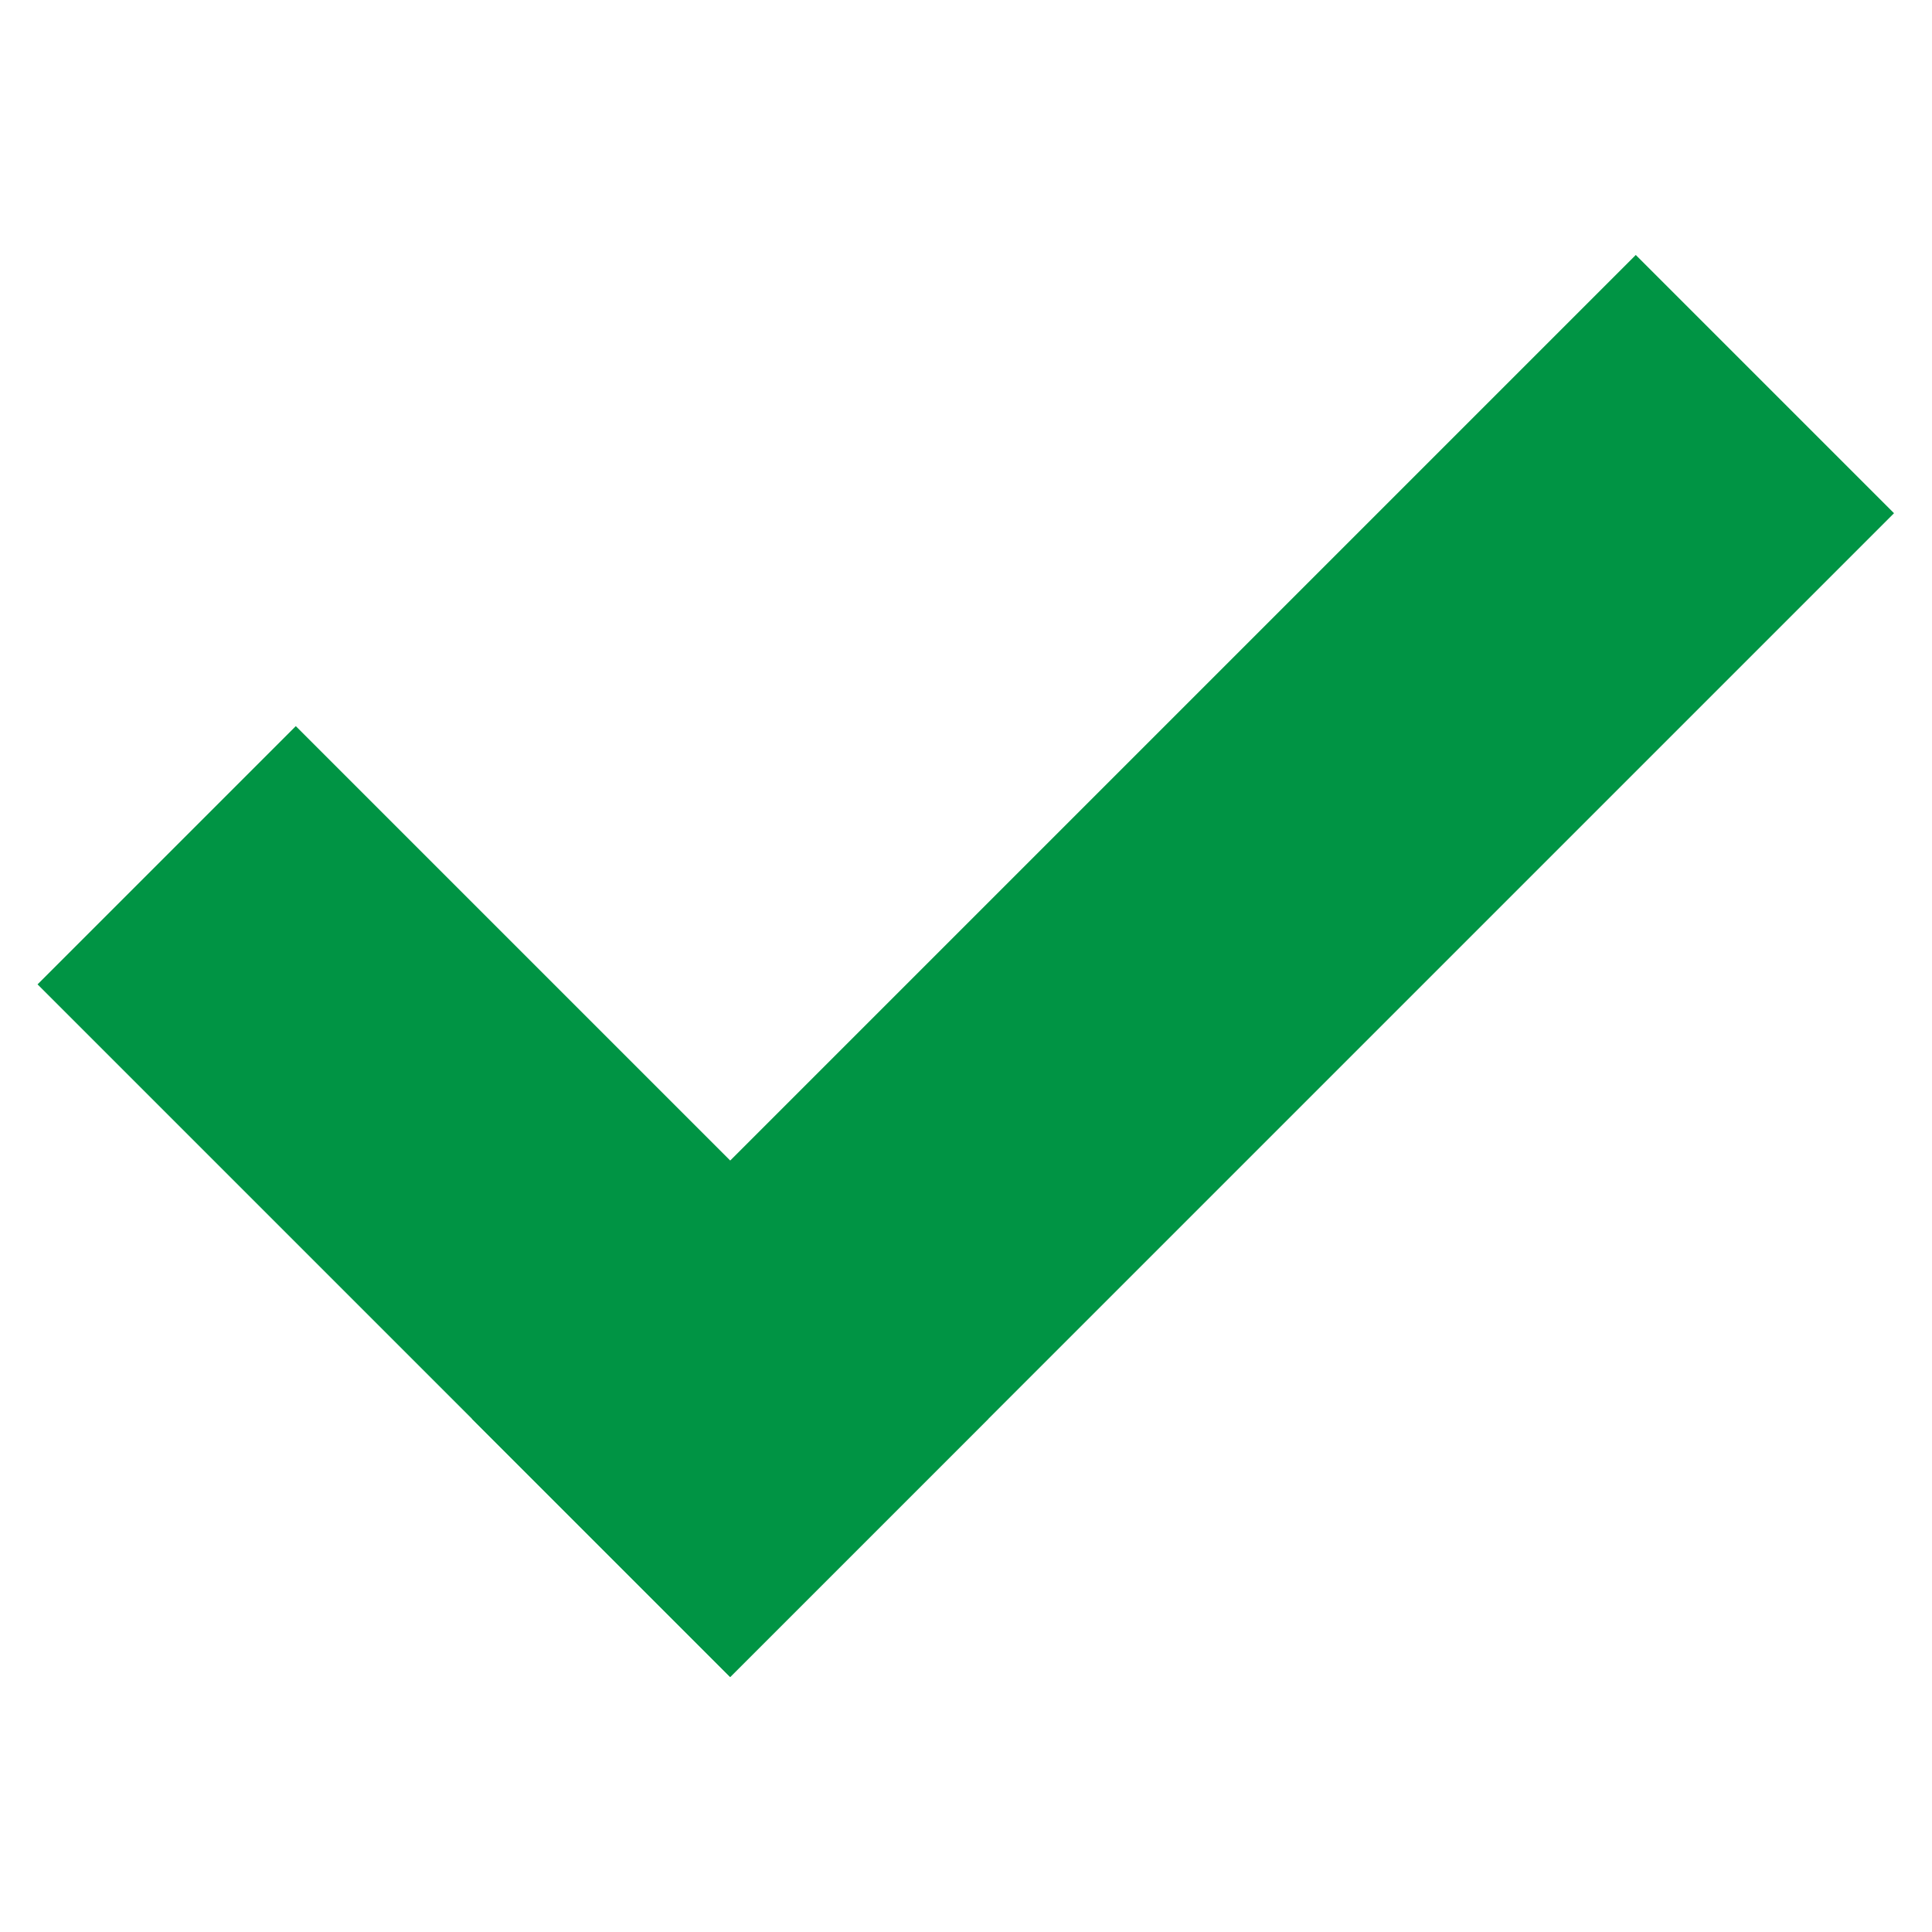
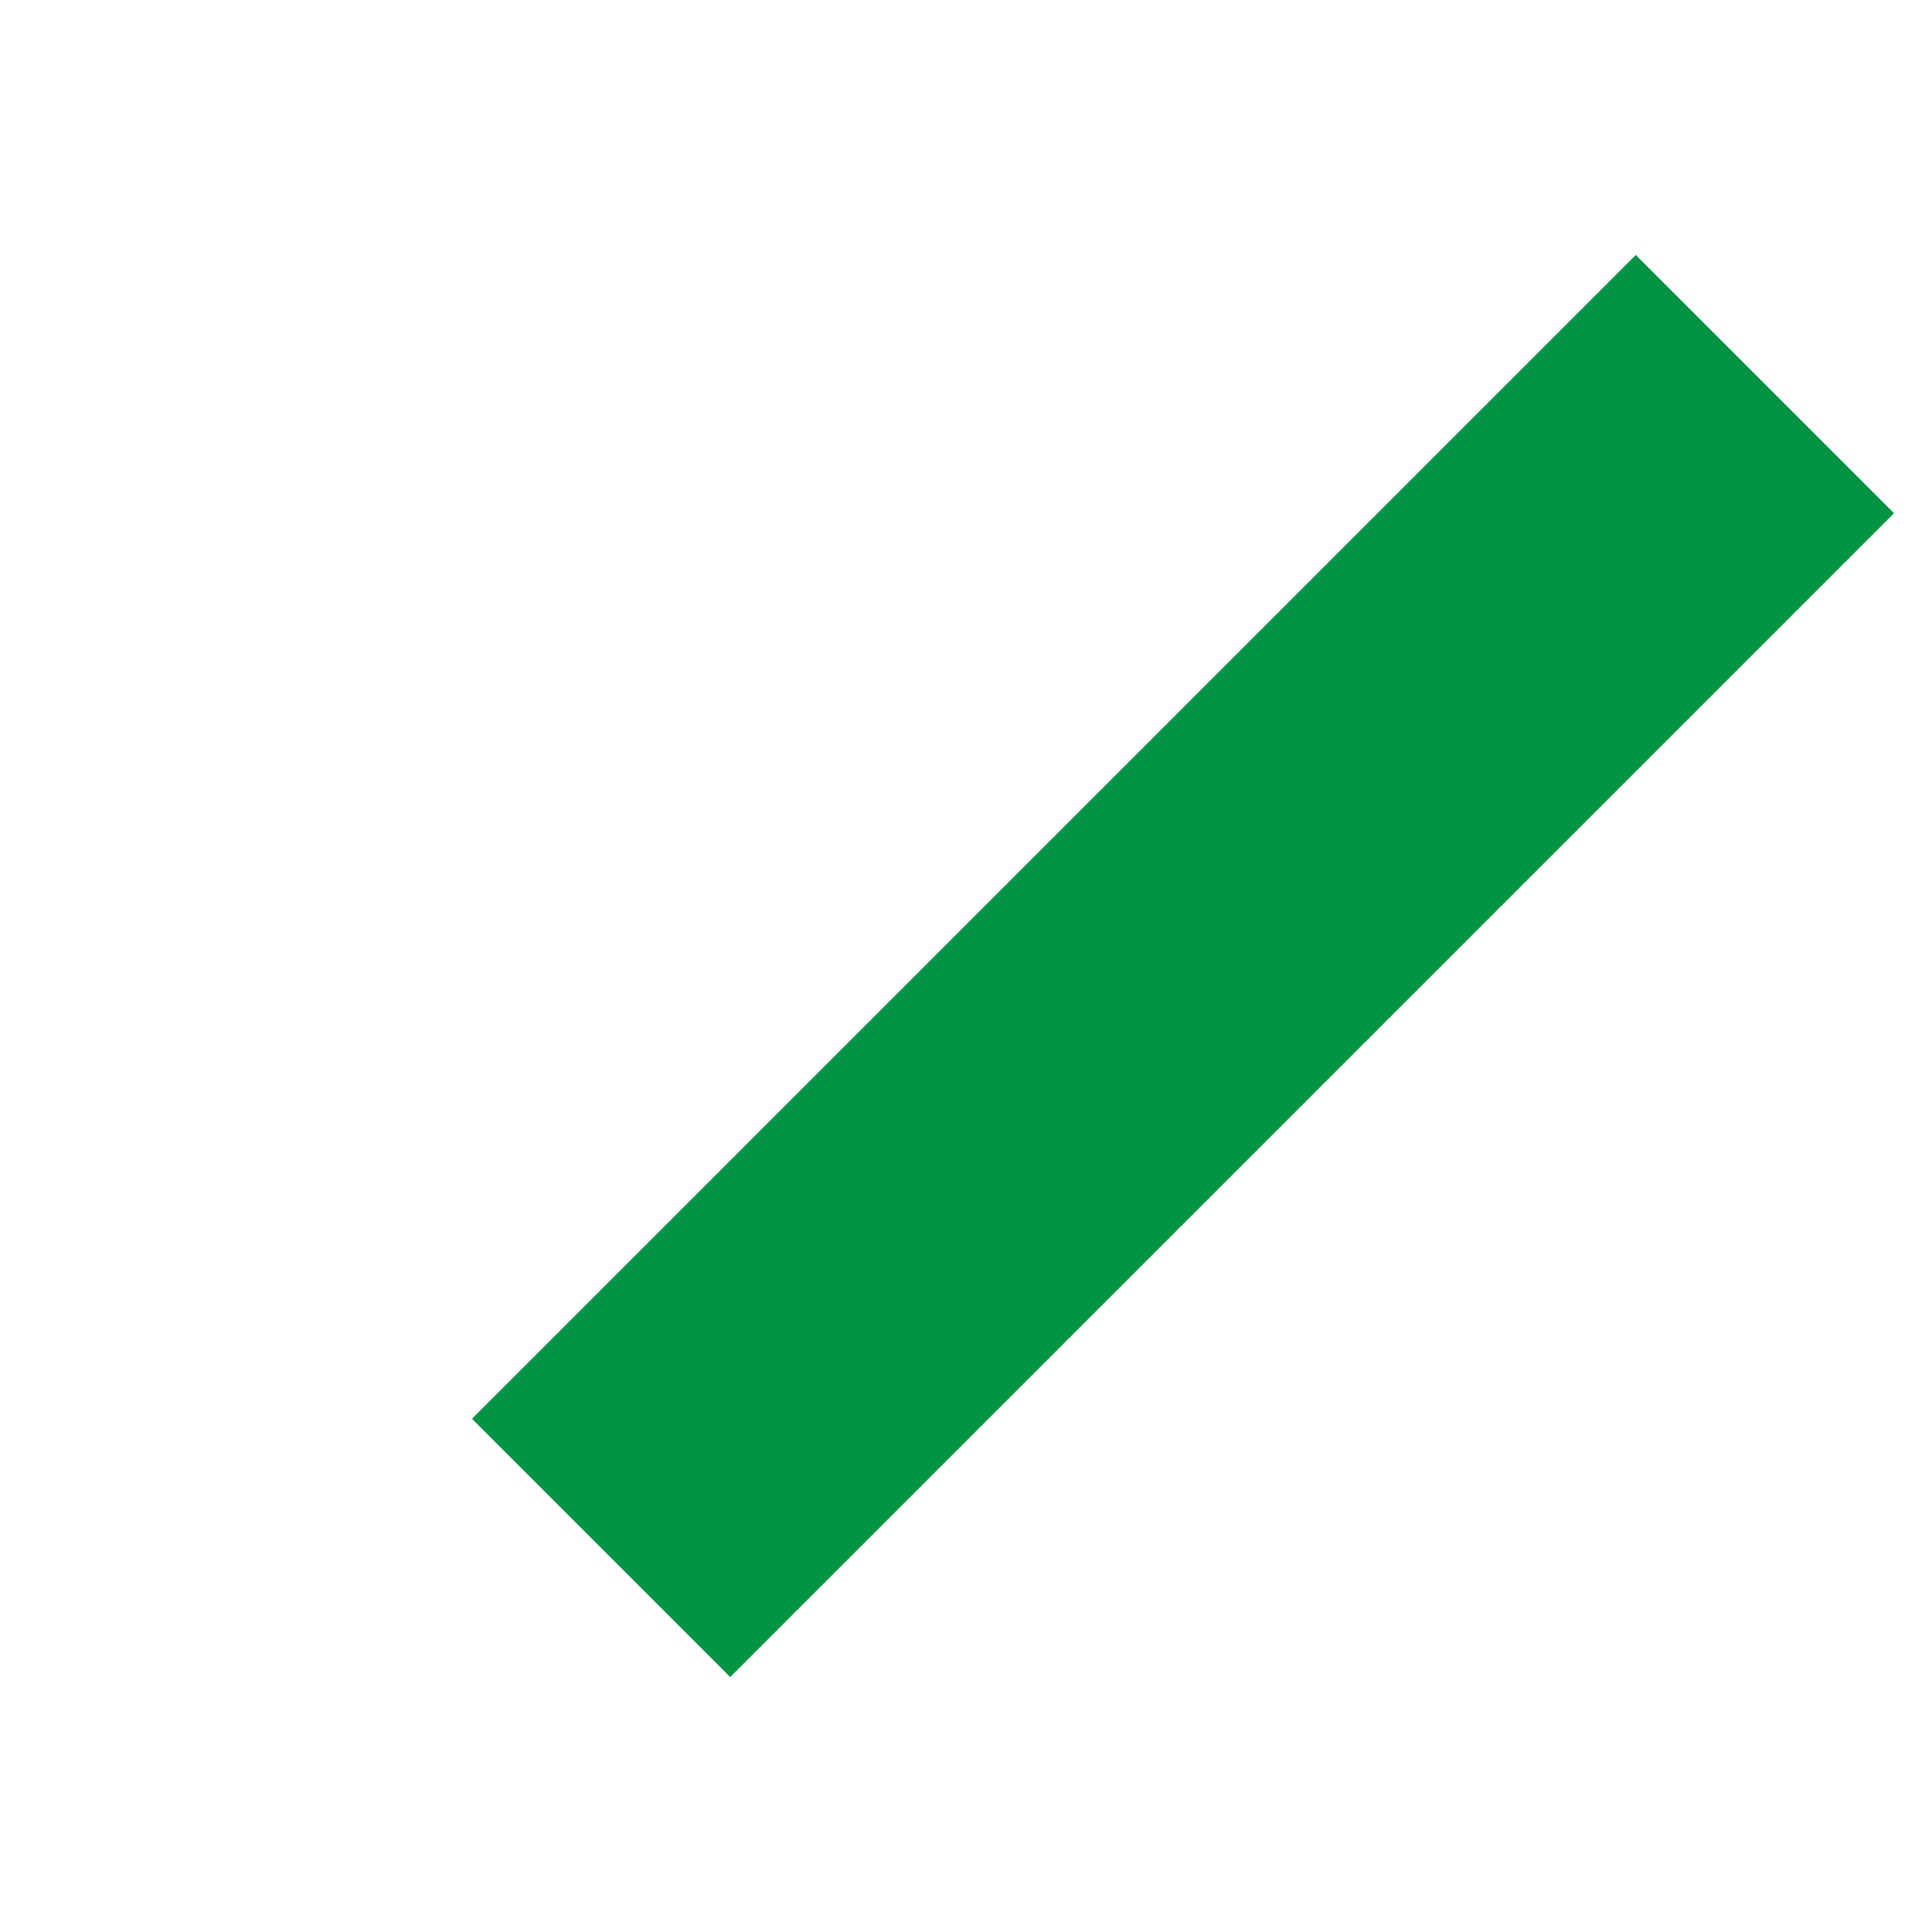
<svg xmlns="http://www.w3.org/2000/svg" version="1.1" id="Layer_1" x="0px" y="0px" viewBox="0 0 64 64" style="enable-background:new 0 0 64 64;" xml:space="preserve">
  <style type="text/css">
	.st0{fill:#009444;}
</style>
  <g>
    <rect x="11.93" y="25.95" transform="matrix(0.707 -0.707 0.707 0.707 -11.147 37.087)" class="st0" width="54.53" height="12.1" />
-     <rect x="10.95" y="23.58" transform="matrix(0.707 -0.707 0.707 0.707 -23.169 23.679)" class="st0" width="12.1" height="32.45" />
  </g>
</svg>